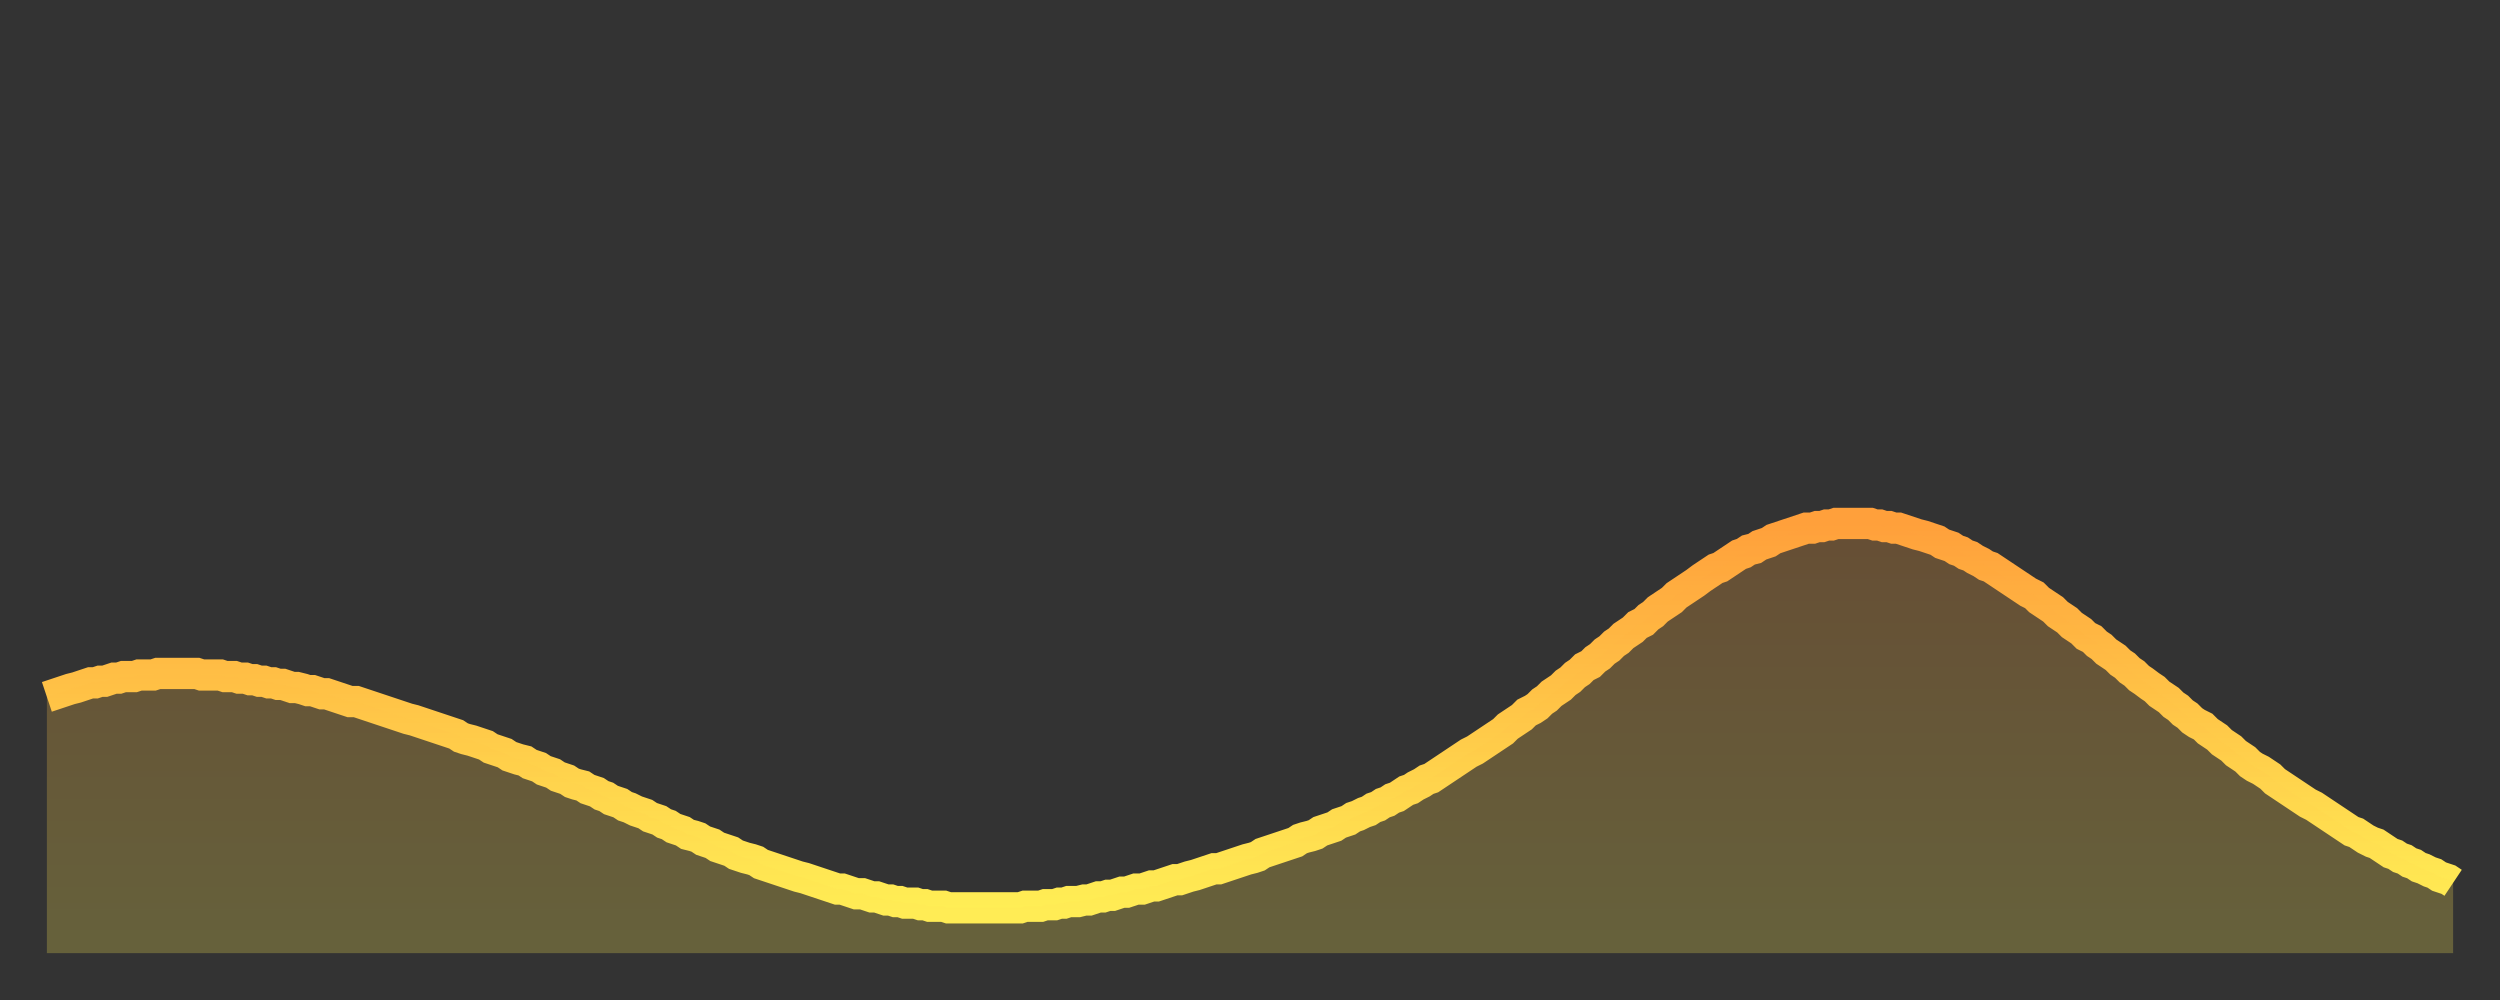
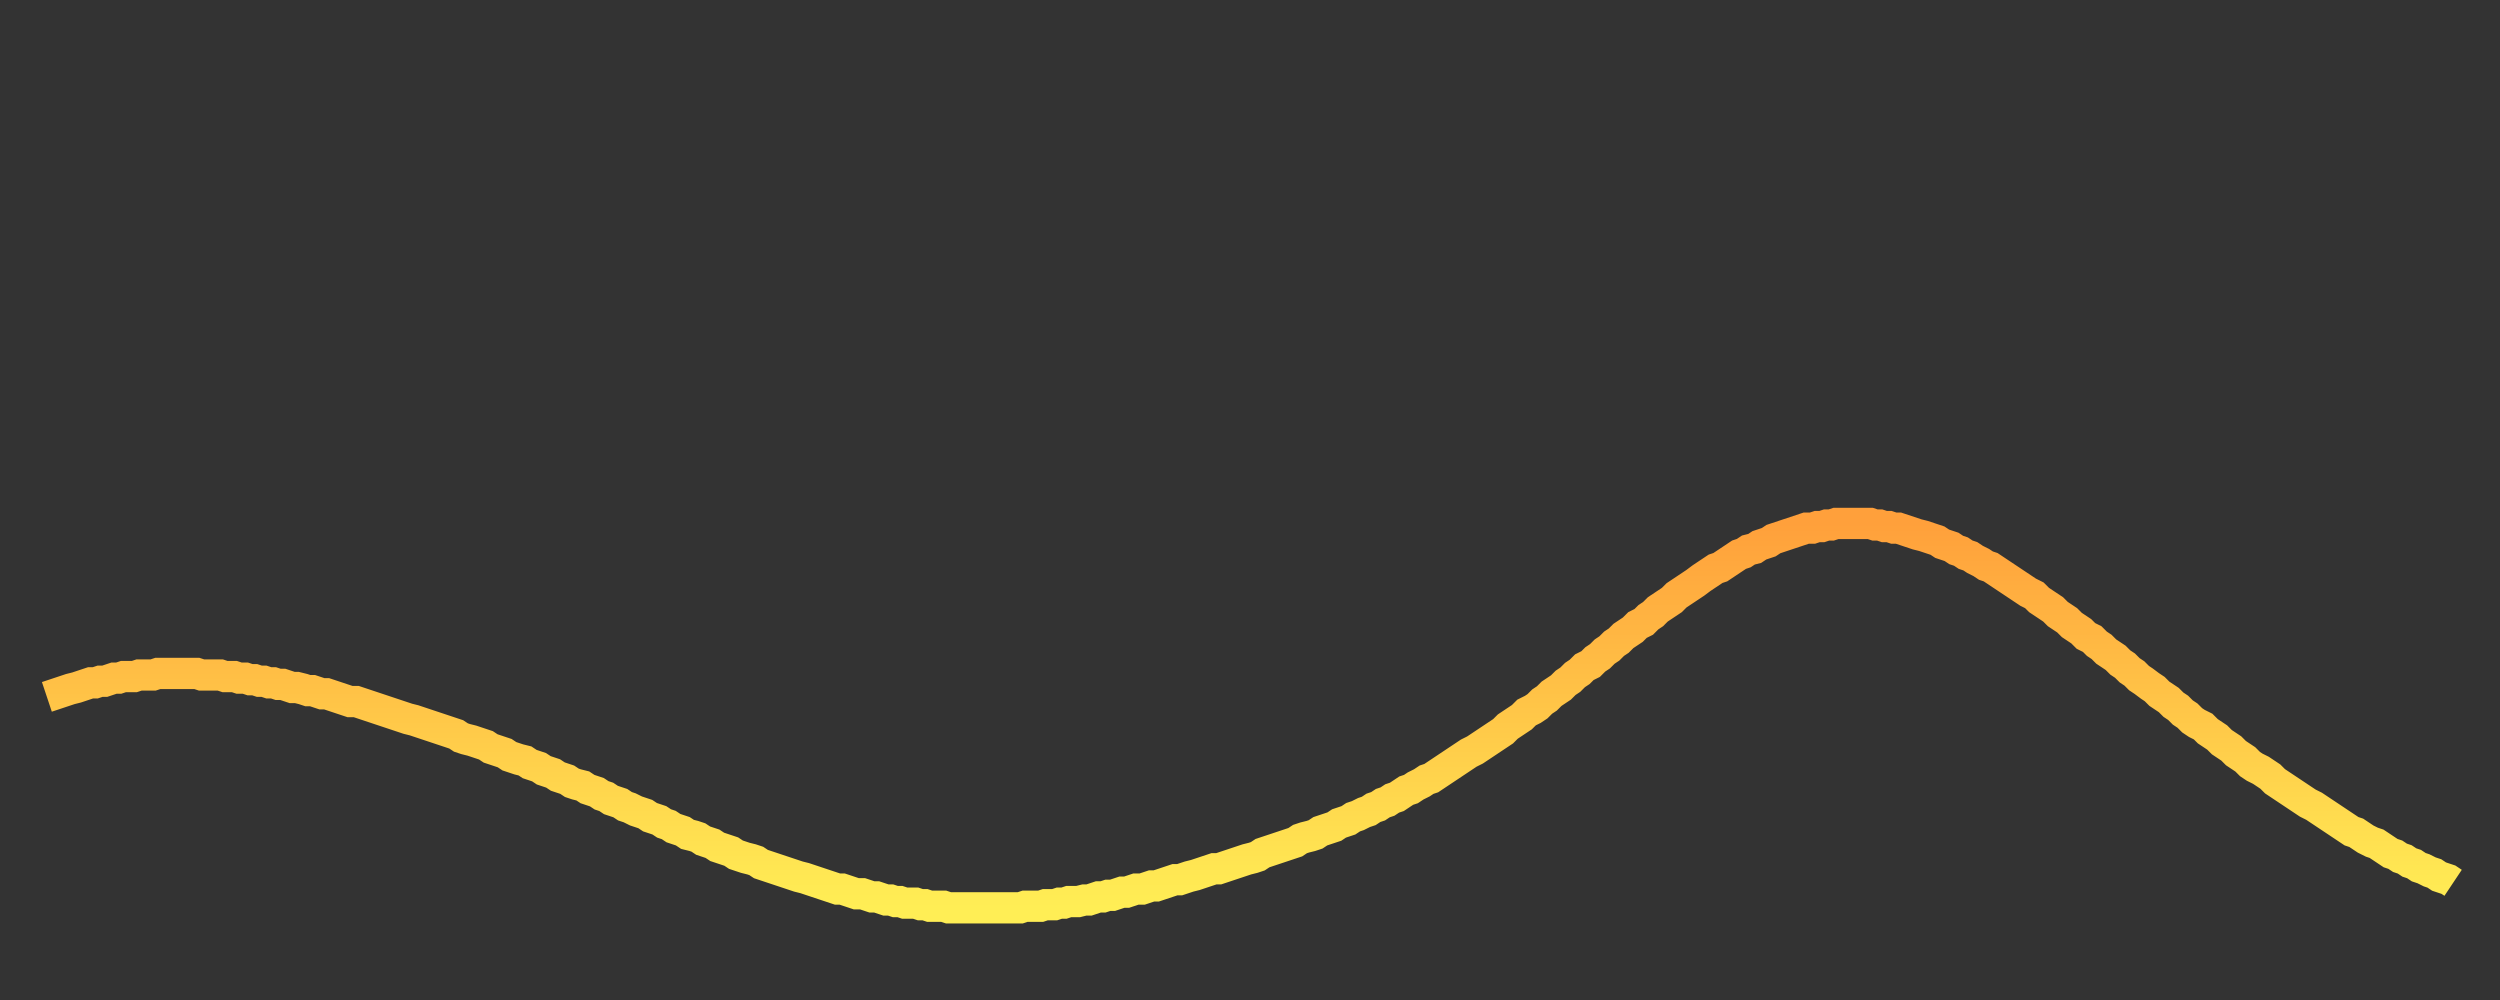
<svg xmlns="http://www.w3.org/2000/svg" baseProfile="full" height="64" version="1.1" width="160">
  <rect width="100%" height="100%" fill="#333333" stroke="none" />
  <defs>
    <linearGradient id="id531160" x1="0" x2="0" y1="0" y2="1">
      <stop offset="0%" stop-color="#ffa03b" />
      <stop offset="50%" stop-color="#ffc748" />
      <stop offset="100%" stop-color="#ffee55" />
    </linearGradient>
  </defs>
  <g transform="translate(3,3)">
    <g>
      <path d="M 0.0 41.6 0.3 41.5 0.6 41.4 0.9 41.3 1.2 41.2 1.5 41.1 1.9 41.0 2.2 40.9 2.5 40.8 2.8 40.7 3.1 40.7 3.4 40.6 3.7 40.6 4.0 40.5 4.3 40.4 4.6 40.4 4.9 40.3 5.2 40.3 5.6 40.3 5.9 40.2 6.2 40.2 6.5 40.2 6.8 40.2 7.1 40.1 7.4 40.1 7.7 40.1 8.0 40.1 8.3 40.1 8.6 40.1 8.9 40.1 9.3 40.1 9.6 40.1 9.9 40.2 10.2 40.2 10.5 40.2 10.8 40.2 11.1 40.2 11.4 40.3 11.7 40.3 12.0 40.3 12.3 40.4 12.7 40.4 13.0 40.5 13.3 40.5 13.6 40.6 13.9 40.6 14.2 40.7 14.5 40.7 14.8 40.8 15.1 40.8 15.4 40.9 15.7 41.0 16.0 41.0 16.4 41.1 16.7 41.2 17.0 41.2 17.3 41.3 17.6 41.4 17.9 41.4 18.2 41.5 18.5 41.6 18.8 41.7 19.1 41.8 19.4 41.9 19.8 41.9 20.1 42.0 20.4 42.1 20.7 42.2 21.0 42.3 21.3 42.4 21.6 42.5 21.9 42.6 22.2 42.7 22.5 42.8 22.8 42.9 23.1 43.0 23.5 43.1 23.8 43.2 24.1 43.3 24.4 43.4 24.7 43.5 25.0 43.6 25.3 43.7 25.6 43.8 25.9 43.9 26.2 44.0 26.5 44.2 26.8 44.3 27.2 44.4 27.5 44.5 27.8 44.6 28.1 44.7 28.4 44.9 28.7 45.0 29.0 45.1 29.3 45.2 29.6 45.4 29.9 45.5 30.2 45.6 30.6 45.7 30.9 45.9 31.2 46.0 31.5 46.1 31.8 46.3 32.1 46.4 32.4 46.5 32.7 46.7 33.0 46.8 33.3 46.9 33.6 47.1 33.9 47.2 34.3 47.3 34.6 47.5 34.9 47.6 35.2 47.7 35.5 47.9 35.8 48.0 36.1 48.2 36.4 48.3 36.7 48.4 37.0 48.6 37.3 48.7 37.7 48.9 38.0 49.0 38.3 49.1 38.6 49.3 38.9 49.4 39.2 49.5 39.5 49.7 39.8 49.8 40.1 50.0 40.4 50.1 40.7 50.2 41.0 50.4 41.4 50.5 41.7 50.6 42.0 50.8 42.3 50.9 42.6 51.0 42.9 51.2 43.2 51.3 43.5 51.4 43.8 51.5 44.1 51.7 44.4 51.8 44.7 51.9 45.1 52.0 45.4 52.1 45.7 52.3 46.0 52.4 46.3 52.5 46.6 52.6 46.9 52.7 47.2 52.8 47.5 52.9 47.8 53.0 48.1 53.1 48.5 53.2 48.8 53.3 49.1 53.4 49.4 53.5 49.7 53.6 50.0 53.7 50.3 53.8 50.6 53.9 50.9 53.9 51.2 54.0 51.5 54.1 51.8 54.2 52.2 54.2 52.5 54.3 52.8 54.4 53.1 54.4 53.4 54.5 53.7 54.6 54.0 54.6 54.3 54.7 54.6 54.7 54.9 54.8 55.2 54.8 55.6 54.8 55.9 54.9 56.2 54.9 56.5 55.0 56.8 55.0 57.1 55.0 57.4 55.0 57.7 55.1 58.0 55.1 58.3 55.1 58.6 55.1 58.9 55.1 59.3 55.1 59.6 55.1 59.9 55.1 60.2 55.1 60.5 55.1 60.8 55.1 61.1 55.1 61.4 55.1 61.7 55.1 62.0 55.1 62.3 55.1 62.6 55.0 63.0 55.0 63.3 55.0 63.6 55.0 63.9 54.9 64.2 54.9 64.5 54.9 64.8 54.8 65.1 54.8 65.4 54.7 65.7 54.7 66.0 54.7 66.4 54.6 66.7 54.6 67.0 54.5 67.3 54.4 67.6 54.4 67.9 54.3 68.2 54.3 68.5 54.2 68.8 54.1 69.1 54.1 69.4 54.0 69.7 53.9 70.1 53.9 70.4 53.8 70.7 53.7 71.0 53.7 71.3 53.6 71.6 53.5 71.9 53.4 72.2 53.3 72.5 53.3 72.8 53.2 73.1 53.1 73.5 53.0 73.8 52.9 74.1 52.8 74.4 52.7 74.7 52.6 75.0 52.6 75.3 52.5 75.6 52.4 75.9 52.3 76.2 52.2 76.5 52.1 76.8 52.0 77.2 51.9 77.5 51.8 77.8 51.6 78.1 51.5 78.4 51.4 78.7 51.3 79.0 51.2 79.3 51.1 79.6 51.0 79.9 50.9 80.2 50.7 80.5 50.6 80.9 50.5 81.2 50.4 81.5 50.2 81.8 50.1 82.1 50.0 82.4 49.9 82.7 49.7 83.0 49.6 83.3 49.5 83.6 49.3 83.9 49.2 84.3 49.0 84.6 48.9 84.9 48.7 85.2 48.6 85.5 48.4 85.8 48.3 86.1 48.1 86.4 48.0 86.7 47.8 87.0 47.6 87.3 47.5 87.6 47.3 88.0 47.1 88.3 46.9 88.6 46.8 88.9 46.6 89.2 46.4 89.5 46.2 89.8 46.0 90.1 45.8 90.4 45.6 90.7 45.4 91.0 45.2 91.4 45.0 91.7 44.8 92.0 44.6 92.3 44.4 92.6 44.2 92.9 44.0 93.2 43.8 93.5 43.5 93.8 43.3 94.1 43.1 94.4 42.9 94.7 42.6 95.1 42.4 95.4 42.2 95.7 41.9 96.0 41.7 96.3 41.4 96.6 41.2 96.9 41.0 97.2 40.7 97.5 40.5 97.8 40.2 98.1 40.0 98.4 39.7 98.8 39.5 99.1 39.2 99.4 39.0 99.7 38.7 100.0 38.5 100.3 38.2 100.6 38.0 100.9 37.7 101.2 37.5 101.5 37.3 101.8 37.0 102.2 36.8 102.5 36.5 102.8 36.3 103.1 36.0 103.4 35.8 103.7 35.6 104.0 35.4 104.3 35.1 104.6 34.9 104.9 34.7 105.2 34.5 105.5 34.3 105.9 34.0 106.2 33.8 106.5 33.6 106.8 33.4 107.1 33.3 107.4 33.1 107.7 32.9 108.0 32.7 108.3 32.5 108.6 32.4 108.9 32.2 109.3 32.1 109.6 31.9 109.9 31.8 110.2 31.7 110.5 31.5 110.8 31.4 111.1 31.3 111.4 31.2 111.7 31.1 112.0 31.0 112.3 30.9 112.6 30.8 113.0 30.8 113.3 30.7 113.6 30.7 113.9 30.6 114.2 30.6 114.5 30.5 114.8 30.5 115.1 30.5 115.4 30.5 115.7 30.5 116.0 30.5 116.3 30.5 116.7 30.5 117.0 30.6 117.3 30.6 117.6 30.7 117.9 30.7 118.2 30.8 118.5 30.8 118.8 30.9 119.1 31.0 119.4 31.1 119.7 31.2 120.1 31.3 120.4 31.4 120.7 31.5 121.0 31.6 121.3 31.8 121.6 31.9 121.9 32.0 122.2 32.2 122.5 32.3 122.8 32.5 123.1 32.6 123.4 32.8 123.8 33.0 124.1 33.2 124.4 33.3 124.7 33.5 125.0 33.7 125.3 33.9 125.6 34.1 125.9 34.3 126.2 34.5 126.5 34.7 126.8 34.9 127.2 35.1 127.5 35.4 127.8 35.6 128.1 35.8 128.4 36.0 128.7 36.3 129.0 36.5 129.3 36.7 129.6 37.0 129.9 37.2 130.2 37.4 130.5 37.7 130.9 37.9 131.2 38.2 131.5 38.4 131.8 38.7 132.1 38.9 132.4 39.1 132.7 39.4 133.0 39.6 133.3 39.9 133.6 40.1 133.9 40.4 134.2 40.6 134.6 40.9 134.9 41.1 135.2 41.4 135.5 41.6 135.8 41.8 136.1 42.1 136.4 42.3 136.7 42.6 137.0 42.8 137.3 43.1 137.6 43.3 138.0 43.5 138.3 43.8 138.6 44.0 138.9 44.2 139.2 44.5 139.5 44.7 139.8 44.9 140.1 45.2 140.4 45.4 140.7 45.6 141.0 45.9 141.3 46.1 141.7 46.3 142.0 46.5 142.3 46.7 142.6 47.0 142.9 47.2 143.2 47.4 143.5 47.6 143.8 47.8 144.1 48.0 144.4 48.2 144.7 48.4 145.1 48.6 145.4 48.8 145.7 49.0 146.0 49.2 146.3 49.4 146.6 49.6 146.9 49.8 147.2 50.0 147.5 50.2 147.8 50.3 148.1 50.5 148.4 50.7 148.8 50.9 149.1 51.0 149.4 51.2 149.7 51.4 150.0 51.6 150.3 51.7 150.6 51.9 150.9 52.0 151.2 52.2 151.5 52.3 151.8 52.5 152.1 52.6 152.5 52.8 152.8 52.9 153.1 53.1 153.4 53.2 153.7 53.3 154.0 53.5" fill="none" id="graph-curve" opacity="1" stroke="url(#id531160)" stroke-width="2" />
-       <path d="M 0 58 L 0.0 41.6 0.3 41.5 0.6 41.4 0.9 41.3 1.2 41.2 1.5 41.1 1.9 41.0 2.2 40.9 2.5 40.8 2.8 40.7 3.1 40.7 3.4 40.6 3.7 40.6 4.0 40.5 4.3 40.4 4.6 40.4 4.9 40.3 5.2 40.3 5.6 40.3 5.9 40.2 6.2 40.2 6.5 40.2 6.8 40.2 7.1 40.1 7.4 40.1 7.7 40.1 8.0 40.1 8.3 40.1 8.6 40.1 8.9 40.1 9.3 40.1 9.6 40.1 9.9 40.2 10.2 40.2 10.5 40.2 10.8 40.2 11.1 40.2 11.4 40.3 11.7 40.3 12.0 40.3 12.3 40.4 12.7 40.4 13.0 40.5 13.3 40.5 13.6 40.6 13.9 40.6 14.2 40.7 14.5 40.7 14.8 40.8 15.1 40.8 15.4 40.9 15.7 41.0 16.0 41.0 16.4 41.1 16.7 41.2 17.0 41.2 17.3 41.3 17.6 41.4 17.9 41.4 18.2 41.5 18.5 41.6 18.8 41.7 19.1 41.8 19.4 41.9 19.8 41.9 20.1 42.0 20.4 42.1 20.7 42.2 21.0 42.3 21.3 42.4 21.6 42.5 21.9 42.6 22.2 42.7 22.5 42.8 22.8 42.9 23.1 43.0 23.5 43.1 23.8 43.2 24.1 43.3 24.4 43.4 24.7 43.5 25.0 43.6 25.3 43.7 25.6 43.8 25.9 43.9 26.2 44.0 26.5 44.2 26.8 44.3 27.2 44.4 27.5 44.5 27.8 44.6 28.1 44.7 28.4 44.9 28.7 45.0 29.0 45.1 29.3 45.2 29.6 45.4 29.9 45.5 30.2 45.6 30.6 45.7 30.9 45.9 31.2 46.0 31.5 46.1 31.8 46.3 32.1 46.4 32.4 46.5 32.7 46.7 33.0 46.8 33.3 46.9 33.6 47.1 33.9 47.2 34.3 47.3 34.6 47.5 34.9 47.6 35.2 47.7 35.5 47.9 35.8 48.0 36.1 48.2 36.4 48.3 36.7 48.4 37.0 48.6 37.3 48.7 37.7 48.9 38.0 49.0 38.3 49.1 38.6 49.3 38.9 49.4 39.2 49.5 39.5 49.7 39.8 49.8 40.1 50.0 40.4 50.1 40.7 50.2 41.0 50.4 41.4 50.5 41.7 50.6 42.0 50.8 42.3 50.9 42.6 51.0 42.9 51.2 43.2 51.3 43.5 51.4 43.8 51.5 44.1 51.7 44.4 51.8 44.7 51.9 45.1 52.0 45.4 52.1 45.7 52.3 46.0 52.4 46.3 52.5 46.6 52.6 46.9 52.7 47.2 52.8 47.5 52.9 47.8 53.0 48.1 53.1 48.5 53.2 48.8 53.3 49.1 53.4 49.4 53.5 49.7 53.6 50.0 53.7 50.3 53.8 50.6 53.9 50.9 53.9 51.2 54.0 51.5 54.1 51.8 54.2 52.2 54.2 52.5 54.3 52.8 54.4 53.1 54.4 53.4 54.5 53.7 54.6 54.0 54.6 54.3 54.7 54.6 54.7 54.9 54.8 55.2 54.8 55.6 54.8 55.9 54.9 56.2 54.9 56.5 55.0 56.8 55.0 57.1 55.0 57.4 55.0 57.7 55.1 58.0 55.1 58.3 55.1 58.6 55.1 58.9 55.1 59.3 55.1 59.6 55.1 59.9 55.1 60.2 55.1 60.5 55.1 60.8 55.1 61.1 55.1 61.4 55.1 61.7 55.1 62.0 55.1 62.3 55.1 62.6 55.0 63.0 55.0 63.3 55.0 63.6 55.0 63.9 54.9 64.2 54.9 64.5 54.9 64.8 54.8 65.1 54.8 65.4 54.7 65.7 54.7 66.0 54.7 66.4 54.6 66.7 54.6 67.0 54.5 67.3 54.4 67.6 54.4 67.9 54.3 68.2 54.3 68.5 54.2 68.8 54.1 69.1 54.1 69.4 54.0 69.7 53.9 70.1 53.9 70.4 53.8 70.7 53.7 71.0 53.7 71.3 53.6 71.6 53.5 71.9 53.4 72.2 53.3 72.5 53.3 72.8 53.2 73.1 53.1 73.5 53.0 73.8 52.9 74.1 52.8 74.4 52.7 74.7 52.6 75.0 52.6 75.3 52.5 75.6 52.4 75.9 52.3 76.2 52.2 76.5 52.1 76.8 52.0 77.2 51.9 77.5 51.8 77.8 51.6 78.1 51.5 78.4 51.4 78.7 51.3 79.0 51.2 79.3 51.1 79.6 51.0 79.9 50.9 80.2 50.7 80.5 50.6 80.9 50.5 81.2 50.4 81.5 50.2 81.8 50.1 82.1 50.0 82.4 49.9 82.7 49.7 83.0 49.6 83.3 49.5 83.6 49.3 83.9 49.2 84.3 49.0 84.6 48.9 84.9 48.7 85.2 48.6 85.5 48.4 85.8 48.3 86.1 48.1 86.4 48.0 86.7 47.8 87.0 47.6 87.3 47.5 87.6 47.3 88.0 47.1 88.3 46.9 88.6 46.8 88.9 46.6 89.2 46.4 89.5 46.2 89.8 46.0 90.1 45.8 90.4 45.6 90.7 45.4 91.0 45.2 91.4 45.0 91.7 44.8 92.0 44.6 92.3 44.4 92.6 44.2 92.9 44.0 93.2 43.8 93.5 43.5 93.8 43.3 94.1 43.1 94.4 42.9 94.7 42.6 95.1 42.4 95.4 42.2 95.7 41.9 96.0 41.7 96.3 41.4 96.6 41.2 96.9 41.0 97.2 40.7 97.5 40.5 97.8 40.2 98.1 40.0 98.4 39.7 98.8 39.5 99.1 39.2 99.4 39.0 99.7 38.7 100.0 38.5 100.3 38.2 100.6 38.0 100.9 37.7 101.2 37.5 101.5 37.3 101.8 37.0 102.2 36.8 102.5 36.5 102.8 36.3 103.1 36.0 103.4 35.8 103.7 35.6 104.0 35.4 104.3 35.1 104.6 34.9 104.9 34.7 105.2 34.5 105.5 34.3 105.9 34.0 106.2 33.8 106.5 33.6 106.8 33.4 107.1 33.3 107.4 33.1 107.7 32.9 108.0 32.7 108.3 32.5 108.6 32.4 108.9 32.2 109.3 32.1 109.6 31.9 109.9 31.8 110.2 31.7 110.5 31.5 110.8 31.4 111.1 31.3 111.4 31.2 111.7 31.1 112.0 31.0 112.3 30.9 112.6 30.8 113.0 30.8 113.3 30.7 113.6 30.7 113.9 30.6 114.2 30.6 114.5 30.5 114.8 30.5 115.1 30.5 115.4 30.5 115.7 30.5 116.0 30.5 116.3 30.5 116.7 30.5 117.0 30.6 117.3 30.6 117.6 30.7 117.9 30.7 118.2 30.8 118.5 30.8 118.8 30.9 119.1 31.0 119.4 31.1 119.7 31.2 120.1 31.3 120.4 31.4 120.7 31.5 121.0 31.6 121.3 31.8 121.6 31.9 121.9 32.0 122.2 32.2 122.5 32.3 122.8 32.5 123.1 32.6 123.4 32.8 123.8 33.0 124.1 33.2 124.4 33.3 124.7 33.5 125.0 33.7 125.3 33.9 125.6 34.1 125.9 34.3 126.2 34.5 126.5 34.7 126.8 34.9 127.2 35.1 127.5 35.4 127.8 35.6 128.1 35.8 128.4 36.0 128.7 36.3 129.0 36.5 129.3 36.7 129.6 37.0 129.9 37.2 130.2 37.4 130.5 37.7 130.9 37.9 131.2 38.2 131.5 38.4 131.8 38.7 132.1 38.9 132.4 39.1 132.7 39.4 133.0 39.6 133.3 39.9 133.6 40.1 133.9 40.4 134.2 40.6 134.6 40.9 134.9 41.1 135.2 41.4 135.5 41.6 135.8 41.8 136.1 42.1 136.4 42.3 136.7 42.6 137.0 42.8 137.3 43.1 137.6 43.3 138.0 43.5 138.3 43.8 138.6 44.0 138.9 44.2 139.2 44.5 139.5 44.7 139.8 44.9 140.1 45.2 140.4 45.4 140.7 45.6 141.0 45.9 141.3 46.1 141.7 46.3 142.0 46.5 142.3 46.7 142.6 47.0 142.9 47.2 143.2 47.4 143.5 47.6 143.8 47.8 144.1 48.0 144.4 48.2 144.7 48.4 145.1 48.6 145.4 48.8 145.7 49.0 146.0 49.2 146.3 49.4 146.6 49.6 146.9 49.8 147.2 50.0 147.5 50.2 147.8 50.3 148.1 50.5 148.4 50.7 148.8 50.9 149.1 51.0 149.4 51.2 149.7 51.4 150.0 51.6 150.3 51.7 150.6 51.9 150.9 52.0 151.2 52.2 151.5 52.3 151.8 52.5 152.1 52.6 152.5 52.8 152.8 52.9 153.1 53.1 153.4 53.2 153.7 53.3 154.0 53.5 154 58" fill="url(#id531160)" fill-opacity=".25" id="graph-shadow" />
    </g>
  </g>
</svg>